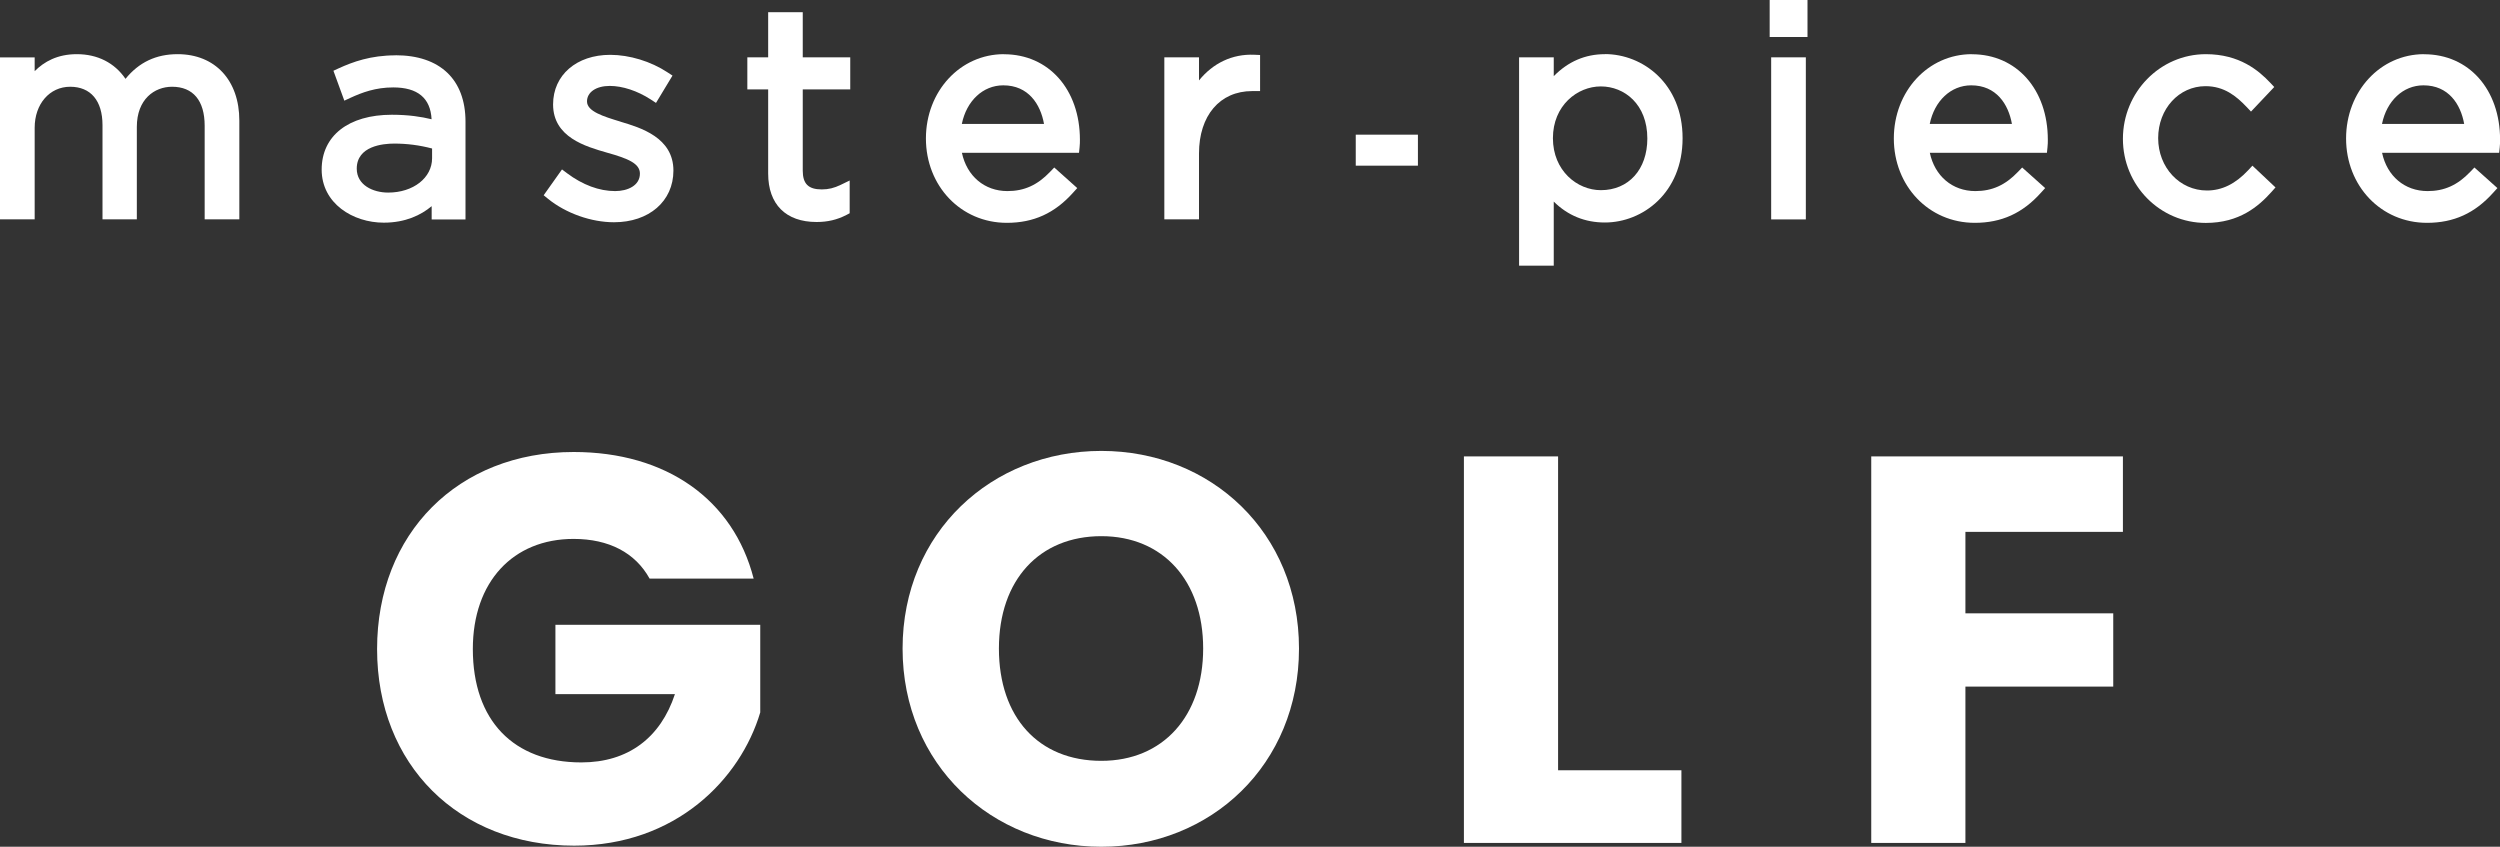
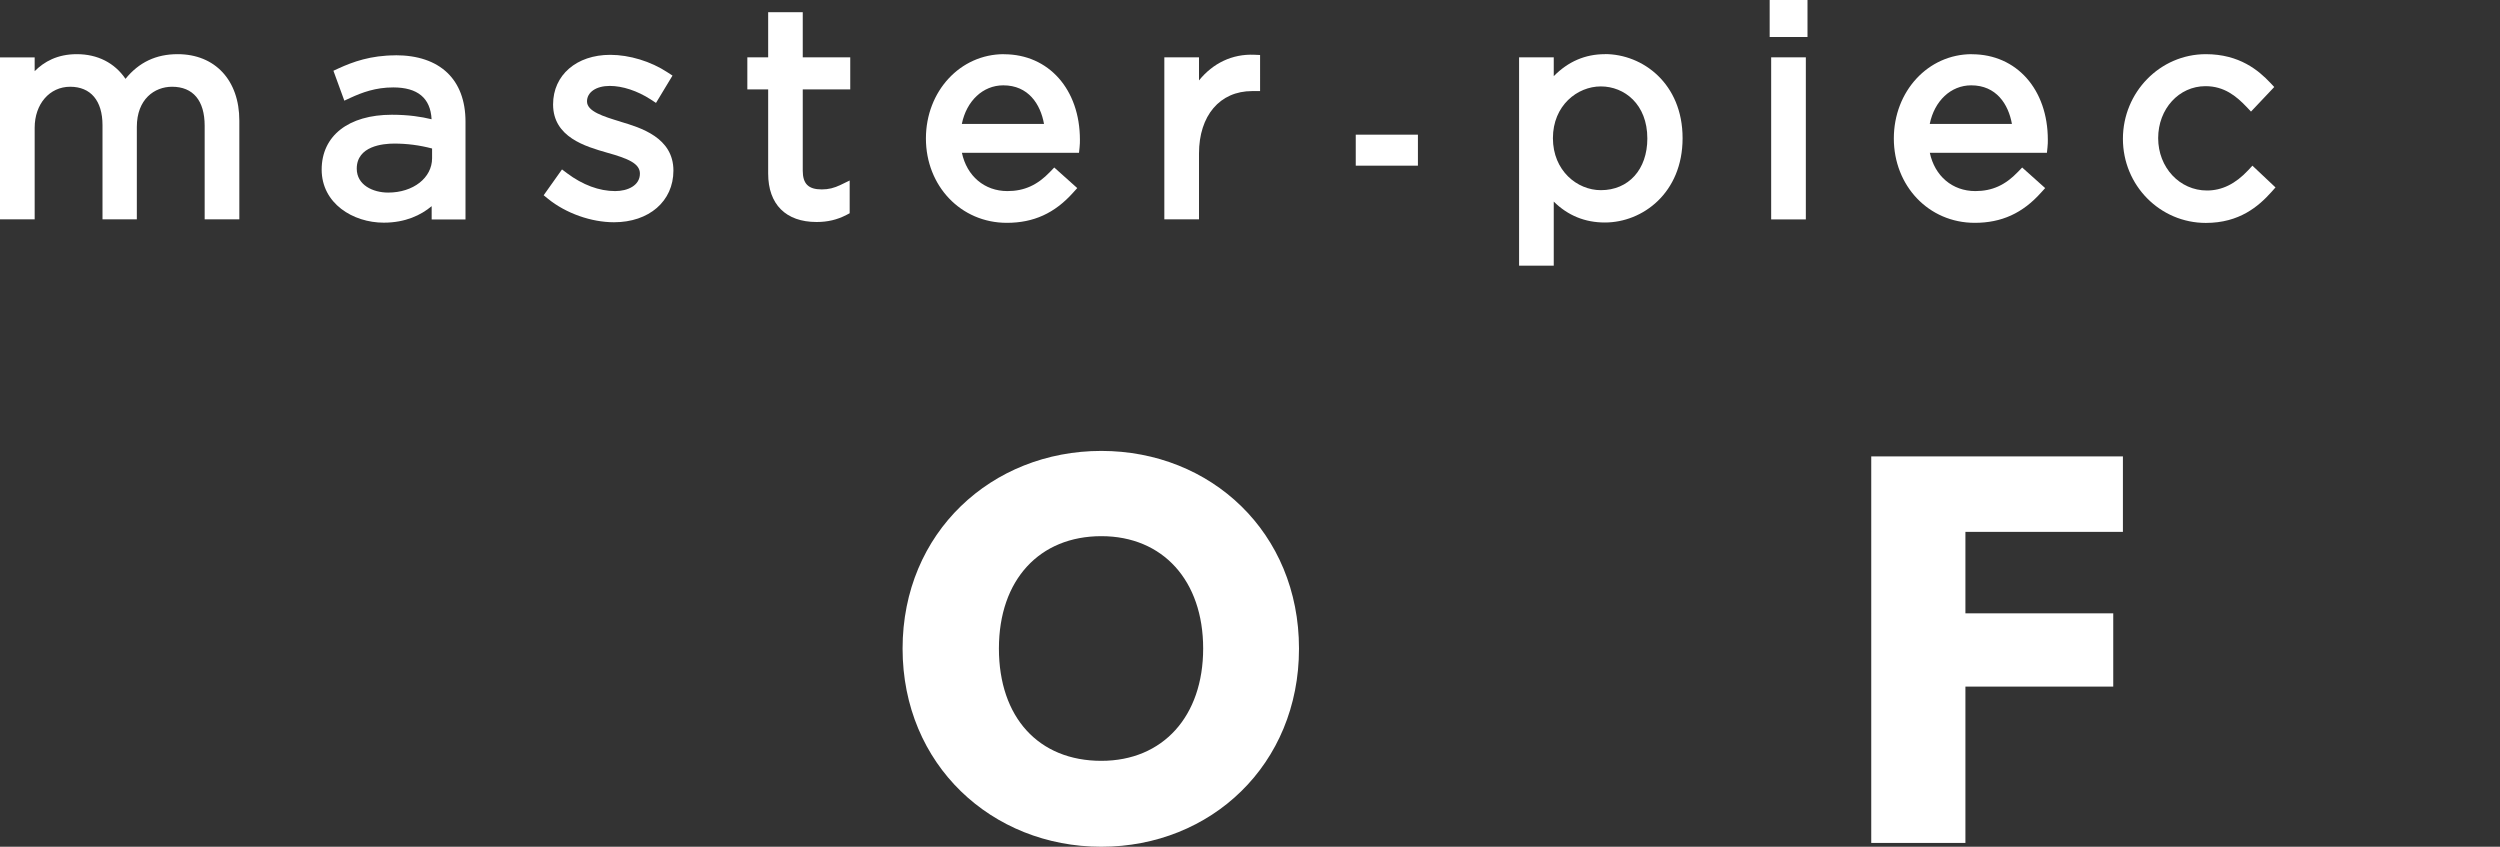
<svg xmlns="http://www.w3.org/2000/svg" id="_イヤー_1" viewBox="0 0 300 101.61">
  <rect x="0" y="0" width="300" height="101.61" fill="#333333" stroke="none" />
  <defs>
    <style>.cls-1{fill:#fff;}</style>
  </defs>
  <g>
-     <path class="cls-1" d="M90.44,69.43h-12.49c-1.72-3.11-4.89-4.76-9.12-4.76-7.27,0-12.09,5.15-12.09,13.21,0,8.59,4.89,13.61,13.02,13.61,5.62,0,9.51-2.97,11.23-8.19h-14.34v-8.32h24.58v10.51c-2.38,7.99-10.11,15.99-22.33,15.99-13.87,0-23.65-9.71-23.65-23.59s9.71-23.65,23.59-23.65c11.1,0,19.16,5.68,21.6,15.2Z" />
    <path class="cls-1" d="M132.16,101.61c-13.15,0-23.85-9.84-23.85-23.78s10.7-23.72,23.85-23.72,23.72,9.78,23.72,23.72-10.57,23.78-23.72,23.78Zm0-10.31c7.4,0,12.22-5.35,12.22-13.48s-4.82-13.48-12.22-13.48-12.29,5.22-12.29,13.48,4.76,13.48,12.29,13.48Z" />
-     <path class="cls-1" d="M186.97,54.77v37.66h14.8v8.72h-26.1V54.77h11.3Z" />
    <path class="cls-1" d="M224.56,54.77h30.19v9.05h-18.9v9.78h17.74v8.79h-17.74v18.76h-11.3V54.77Z" />
  </g>
  <g>
    <path class="cls-1" d="M21.31,6.5c-2.58,0-4.63,.97-6.25,2.96-1.31-1.92-3.35-2.96-5.84-2.96-2.35,0-3.93,.91-5.06,2.04v-1.65H0V26.32H4.16V15.33c0-2.85,1.79-4.92,4.26-4.92s3.88,1.68,3.88,4.61v11.3h4.12V15.23c0-3.33,2.12-4.82,4.23-4.82,2.52,0,3.91,1.66,3.91,4.68v11.23h4.16V14.47c0-4.84-2.91-7.97-7.41-7.97Z" />
    <path class="cls-1" d="M47.48,6.64c-3.01,0-5.15,.79-6.84,1.56l-.63,.29,1.31,3.59,.73-.34c1.42-.65,3.02-1.25,5.14-1.25,2.93,0,4.47,1.28,4.6,3.82-1.23-.3-2.75-.54-4.77-.54-5.19,0-8.42,2.52-8.42,6.58s3.75,6.37,7.45,6.37c2.61,0,4.47-.91,5.75-1.98v1.6h4.06V14.6c0-5.06-3.06-7.97-8.39-7.97Zm-.9,16.47c-1.82,0-3.77-.9-3.77-2.87,0-2.72,3.15-3.01,4.5-3.01,1.53,0,3.02,.19,4.54,.59v1.17c0,2.35-2.26,4.12-5.27,4.12Z" />
    <path class="cls-1" d="M74.47,14.6c-2.07-.63-4.03-1.23-4.03-2.43,0-1.11,1.1-1.86,2.73-1.86,1.53,0,3.32,.59,4.91,1.62l.64,.42,1.98-3.28-.6-.39c-2-1.32-4.57-2.1-6.87-2.1-4.04,0-6.86,2.42-6.86,5.95,0,3.94,3.9,5.05,6.48,5.79,2.55,.71,3.94,1.31,3.94,2.51,0,1.45-1.49,2.1-2.97,2.1-1.91,0-3.9-.74-5.77-2.14l-.61-.46-2.2,3.1,.54,.44c2.14,1.73,5.17,2.8,7.9,2.8,4.2,0,7.13-2.52,7.13-6.2,0-3.97-3.94-5.15-6.36-5.87Z" />
    <path class="cls-1" d="M96.34,1.46h-4.16V6.88h-2.5v3.85h2.5v10.1c0,3.69,2.12,5.81,5.81,5.81,1.33,0,2.46-.27,3.57-.84l.4-.21v-3.93l-1.07,.52c-.81,.39-1.47,.55-2.28,.55-1.6,0-2.28-.67-2.28-2.25V10.73h5.7v-3.85h-5.7V1.46Z" />
    <path class="cls-1" d="M120.47,6.5c-5.25,0-9.36,4.45-9.36,10.12s4.17,10.12,9.71,10.12c3.21,0,5.74-1.15,7.95-3.62l.5-.55-2.76-2.47-.5,.52c-1.52,1.59-3.1,2.31-5.12,2.31-2.76,0-4.87-1.81-5.46-4.59h14.05l.07-.66c.04-.34,.04-.65,.04-.91,0-6.04-3.75-10.26-9.11-10.26Zm-.07,3.74c3,0,4.46,2.26,4.88,4.63h-9.86c.56-2.76,2.53-4.63,4.97-4.63Z" />
    <path class="cls-1" d="M143.88,9.65v-2.77h-4.16V26.32h4.16v-7.9c0-4.55,2.5-7.49,6.38-7.49h.95V6.6l-.71-.03c-2.64-.11-4.95,1.02-6.62,3.08Z" />
    <path class="cls-1" d="M192.59,6.5c-2.37,0-4.42,.89-6.14,2.64v-2.26h-4.16V31.88h4.16v-7.69c1.69,1.67,3.74,2.51,6.14,2.51,4.52,0,9.32-3.55,9.32-10.12s-4.8-10.09-9.32-10.09Zm5.09,10.12c0,3.71-2.24,6.2-5.58,6.2-2.83,0-5.75-2.33-5.75-6.24s2.92-6.21,5.75-6.21,5.58,2.14,5.58,6.24Z" />
    <rect class="cls-1" x="212.54" y="6.88" width="4.16" height="19.45" />
    <rect class="cls-1" x="212.36" width="4.54" height="4.44" />
    <path class="cls-1" d="M236.62,6.5c-5.25,0-9.36,4.45-9.36,10.12s4.17,10.12,9.71,10.12c3.21,0,5.74-1.15,7.95-3.62l.5-.55-2.76-2.47-.5,.52c-1.52,1.59-3.1,2.31-5.12,2.31-2.76,0-4.87-1.81-5.46-4.59h14.05l.07-.66c.04-.34,.04-.65,.04-.91,0-6.04-3.75-10.26-9.11-10.26Zm-.07,3.74c3,0,4.46,2.26,4.88,4.63h-9.86c.56-2.76,2.53-4.63,4.97-4.63Z" />
    <path class="cls-1" d="M269.79,20.42c-1.53,1.64-3.15,2.44-4.95,2.44-3.28,0-5.86-2.76-5.86-6.28s2.5-6.24,5.68-6.24c2.24,0,3.69,1.19,4.92,2.48l.54,.57,2.79-2.95-.48-.51c-1.39-1.47-3.69-3.43-7.73-3.43-5.49,0-9.95,4.56-9.95,10.16s4.46,10.09,9.95,10.09c4.03,0,6.33-1.99,7.88-3.72l.48-.54-2.77-2.61-.51,.55Z" />
-     <path class="cls-1" d="M290.89,6.5c-5.25,0-9.36,4.45-9.36,10.12s4.17,10.12,9.71,10.12c3.21,0,5.74-1.15,7.95-3.62l.5-.55-2.76-2.47-.5,.52c-1.52,1.59-3.1,2.31-5.12,2.31-2.76,0-4.87-1.81-5.46-4.59h14.05l.07-.66c.04-.34,.04-.65,.04-.91,0-6.04-3.75-10.26-9.11-10.26Zm-.07,3.74c3,0,4.46,2.26,4.88,4.63h-9.86c.56-2.76,2.53-4.63,4.97-4.63Z" />
    <rect class="cls-1" x="162.69" y="16.16" width="7.46" height="3.72" />
  </g>
</svg>